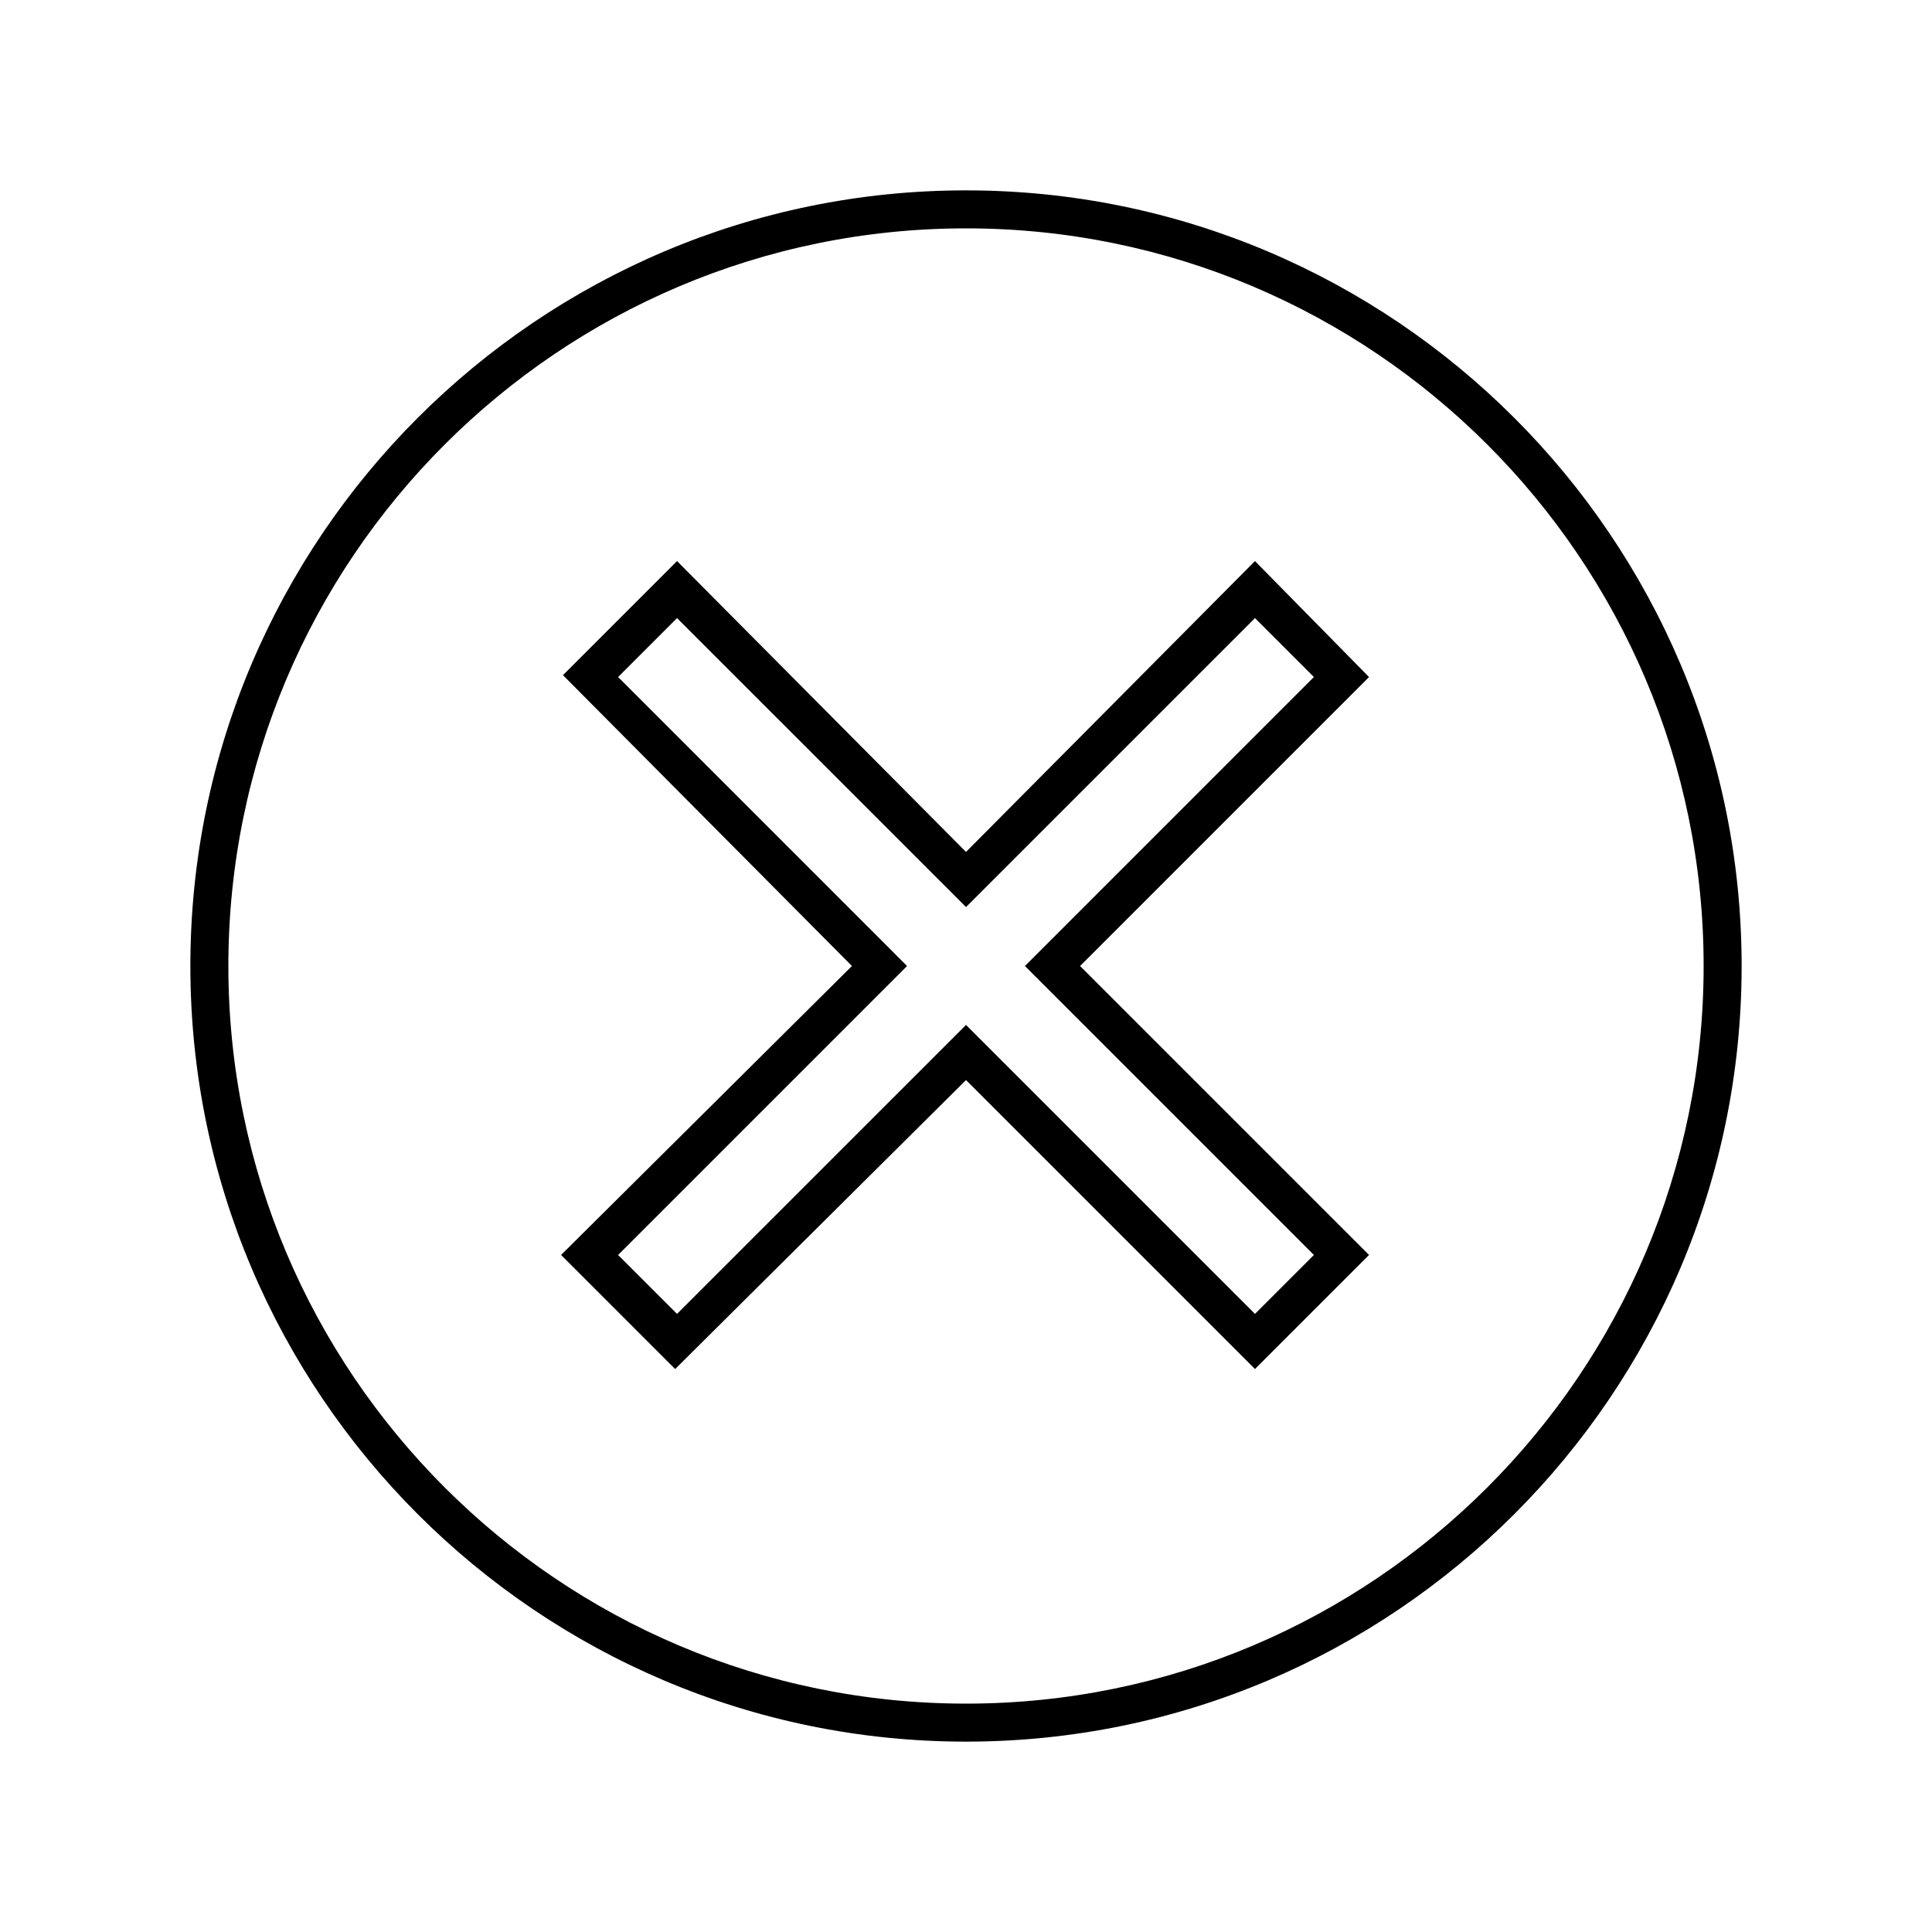
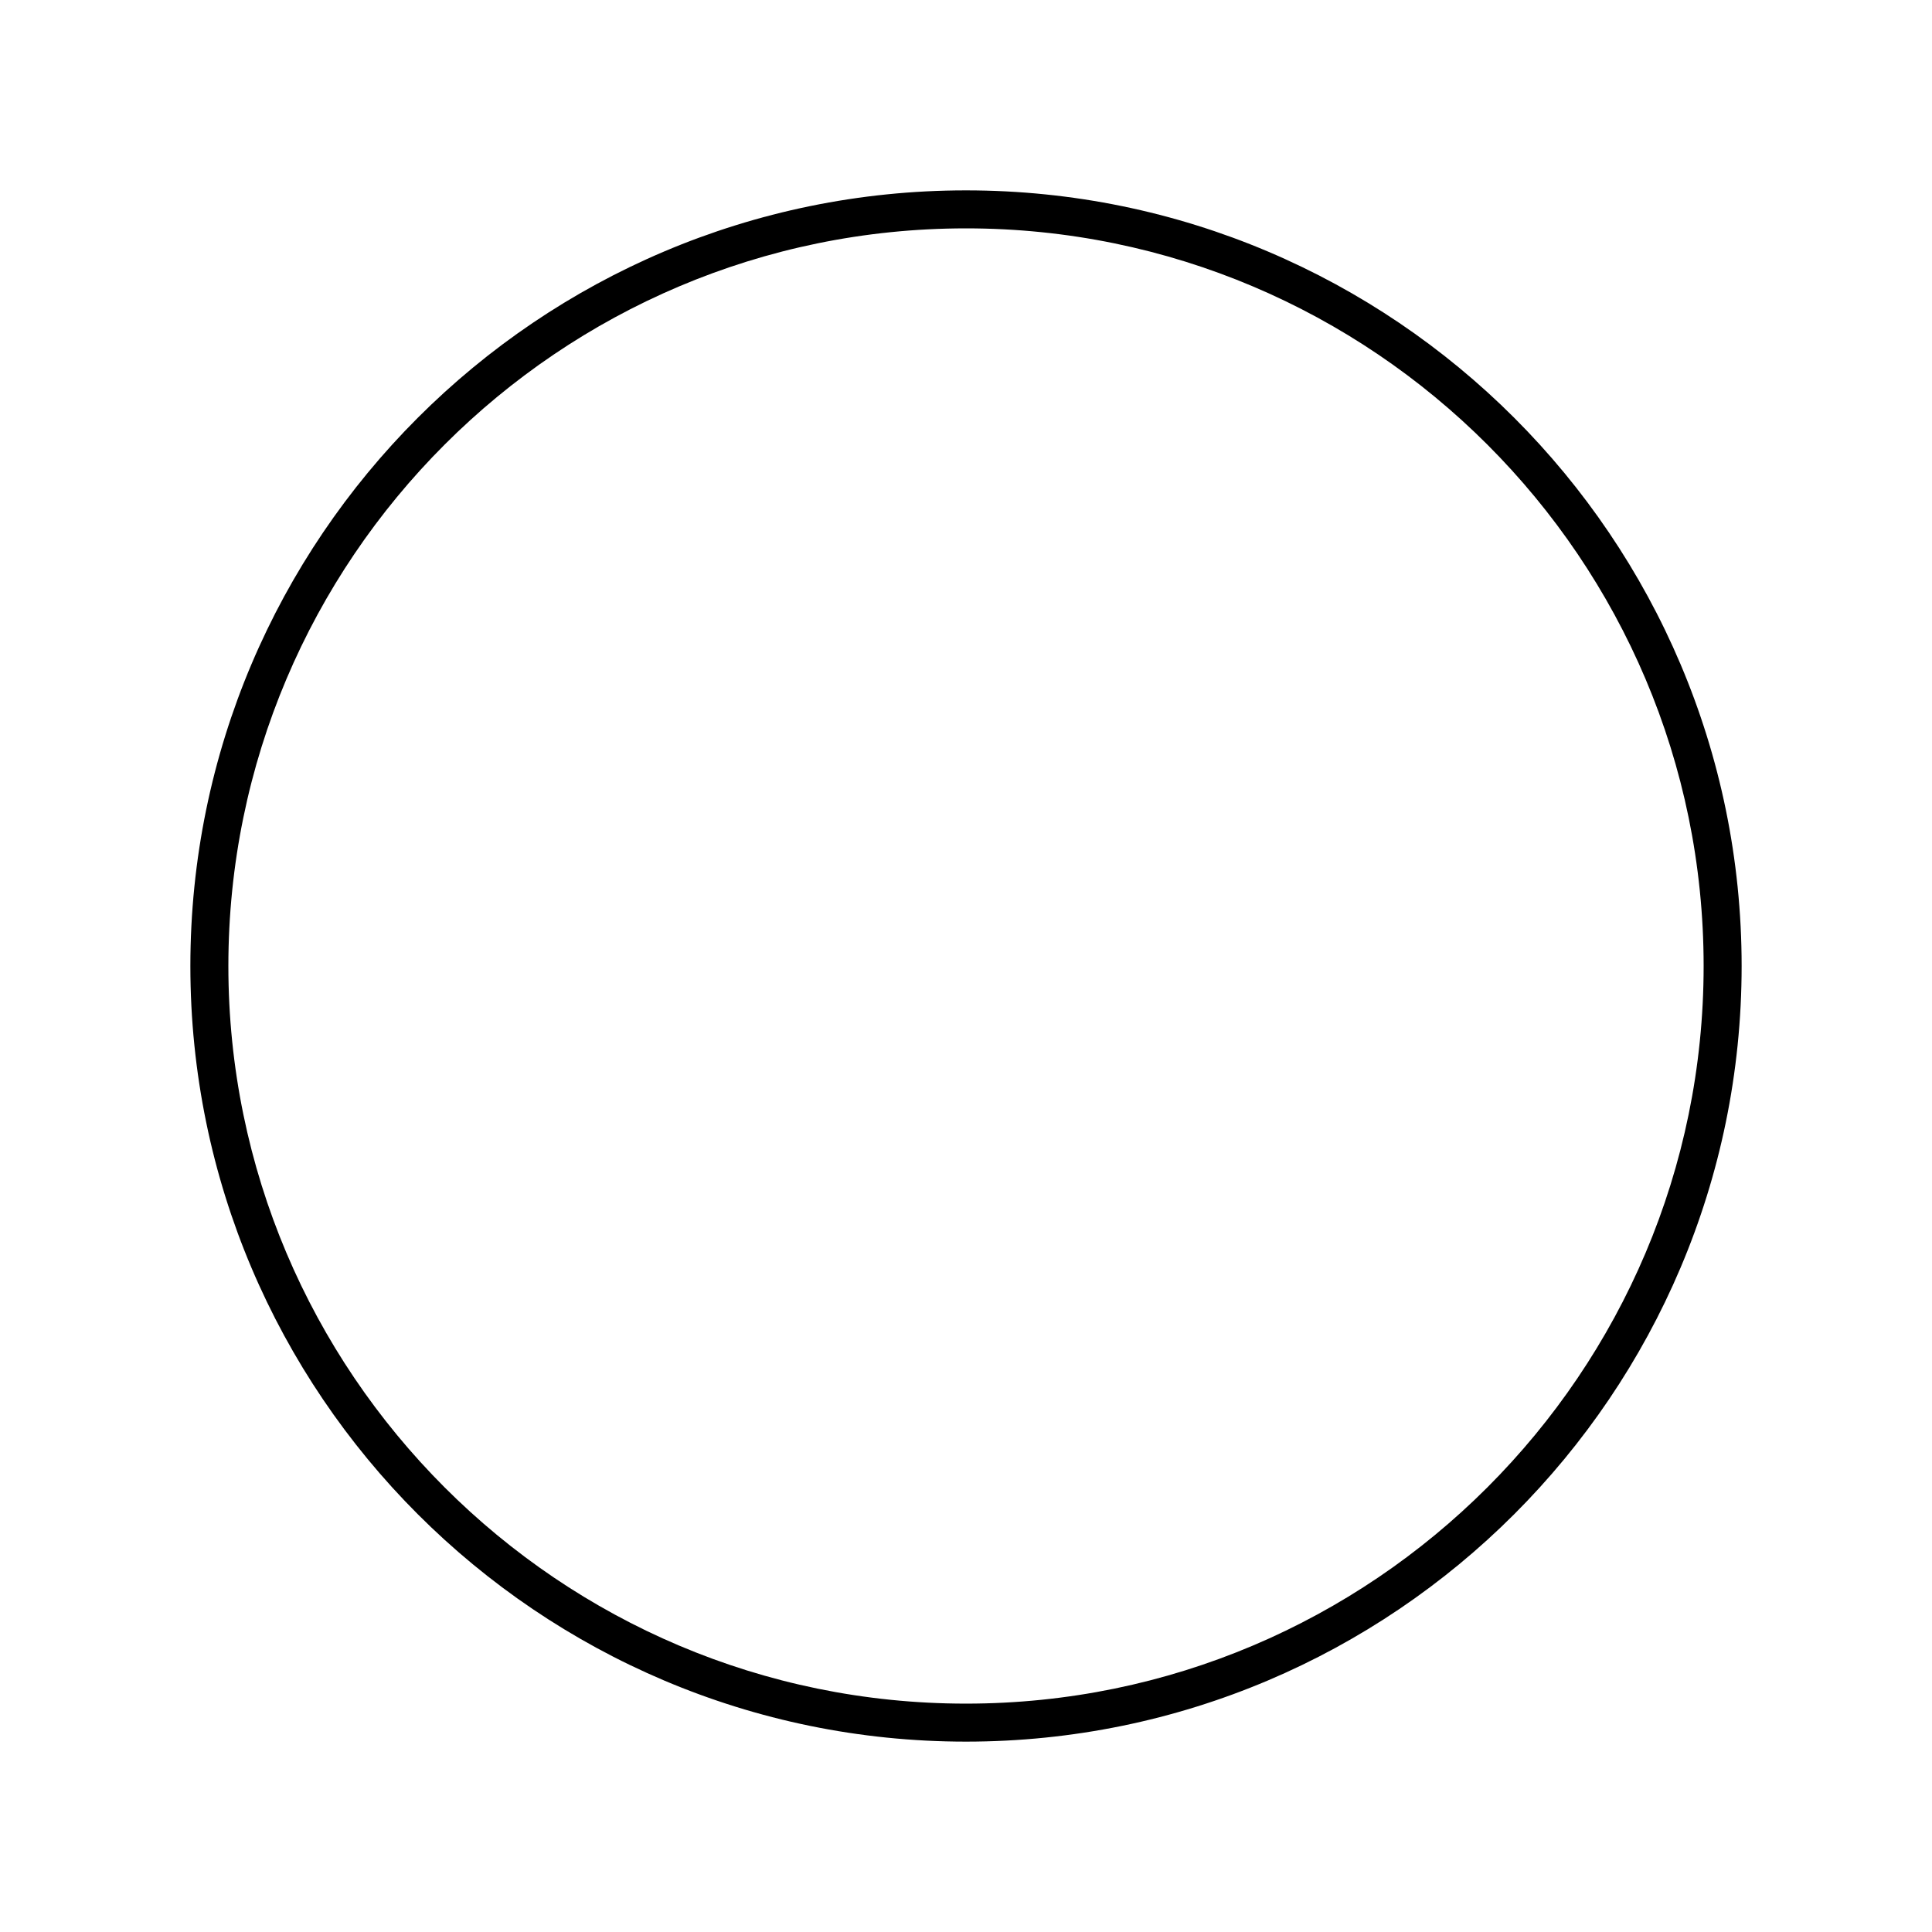
<svg xmlns="http://www.w3.org/2000/svg" fill="#000000" width="800px" height="800px" version="1.1" viewBox="144 144 512 512">
  <g>
-     <path d="m476.58 292.69-76.578 77.082-76.582-77.082-30.23 30.23 76.582 77.082-77.082 76.578 30.23 30.23 77.082-76.582 76.578 76.578 30.23-30.23-76.582-76.574 76.578-76.578zm15.617 183.89-15.617 15.617-76.578-76.578-76.582 76.578-15.617-15.617 76.578-76.578-76.578-76.582 15.617-15.617 76.582 76.578 76.578-76.578 15.617 15.617-76.578 76.582z" />
    <path d="m400 194.45c-113.36 0-205.55 92.195-205.55 205.55 0 113.36 92.195 205.55 205.55 205.55 113.36 0 205.55-92.199 205.55-205.55 0-113.36-92.199-205.55-205.55-205.55zm0 401.03c-107.82 0-195.48-87.664-195.48-195.48 0-107.82 87.664-195.48 195.48-195.48 107.81-0.004 195.48 87.66 195.48 195.48 0 107.81-87.664 195.48-195.48 195.48z" />
  </g>
</svg>